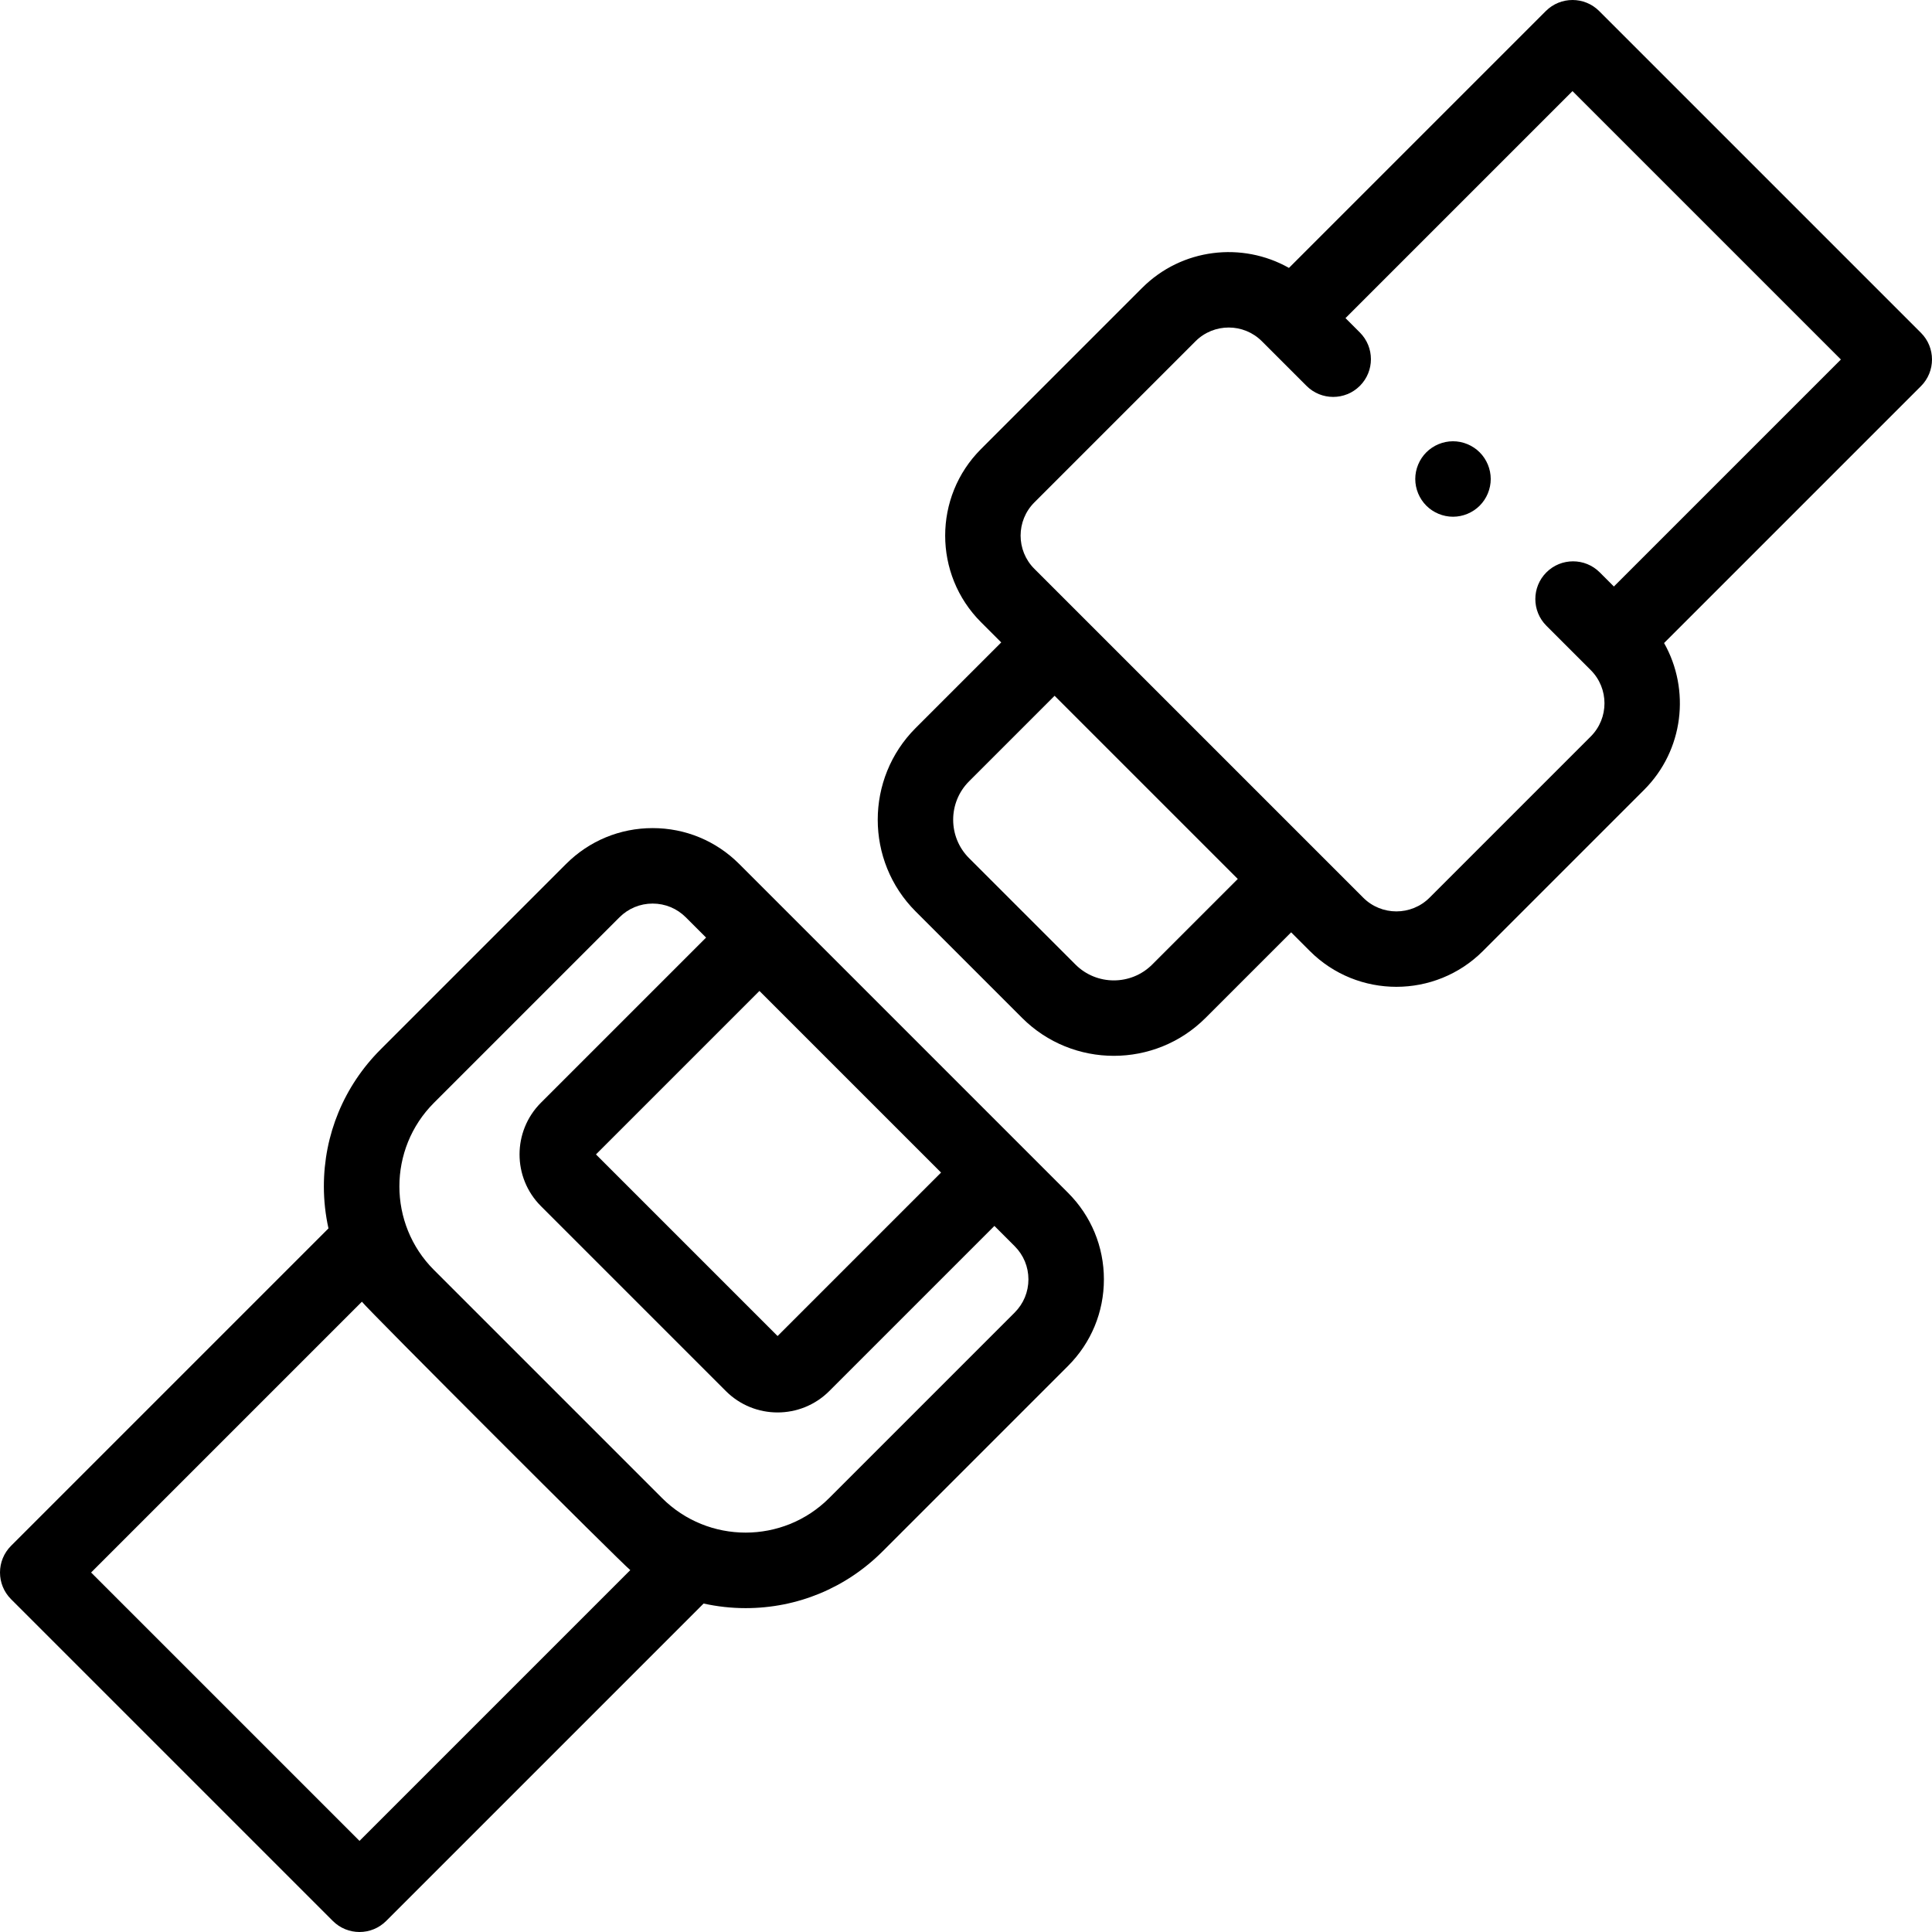
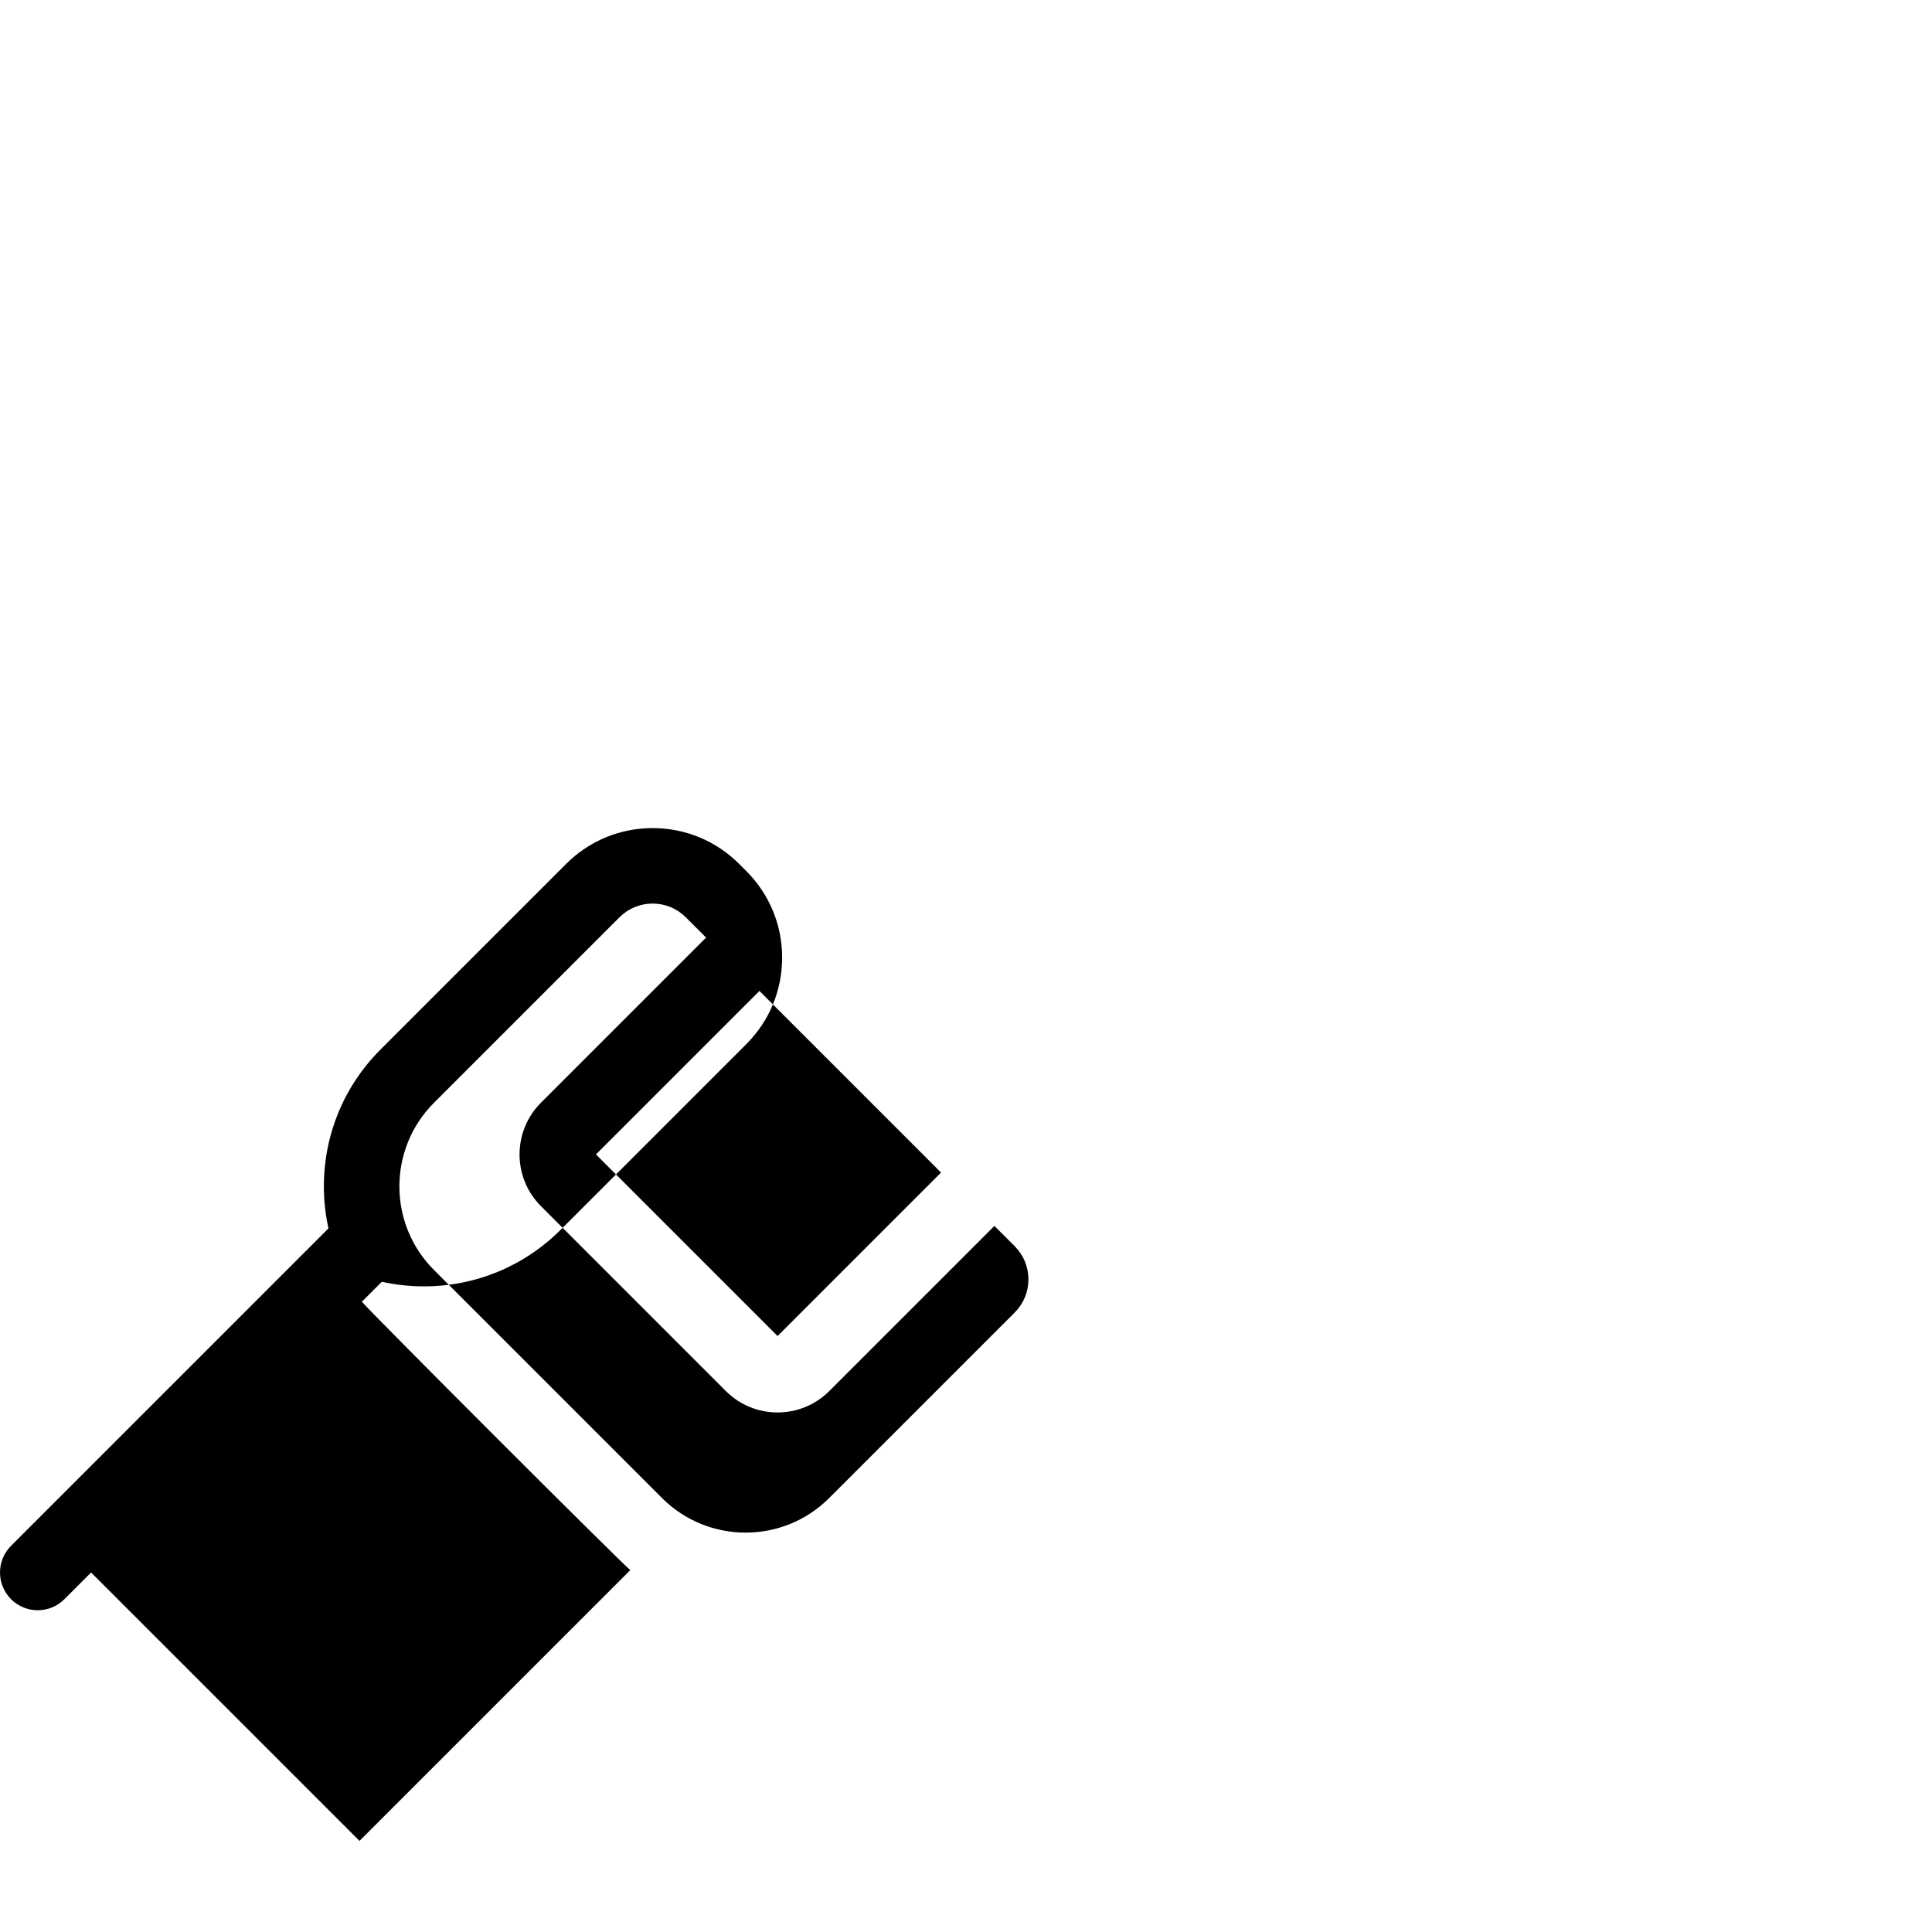
<svg xmlns="http://www.w3.org/2000/svg" id="Layer_1" enable-background="new 0 0 512 512" height="512" viewBox="0 0 512 512" width="512">
  <g id="XMLID_1604_">
    <g id="XMLID_221_">
-       <path id="XMLID_768_" d="m195.888 228.955c-6.125-6.126-14.27-9.5-22.933-9.5s-16.808 3.373-22.934 9.499l-49.162 49.162c-9.693 9.694-15.032 22.582-15.032 36.29 0 3.793.423 7.518 1.22 11.135l-84.118 84.118c-3.905 3.905-3.905 10.237 0 14.143l85.27 85.27c1.953 1.951 4.511 2.928 7.071 2.928s5.118-.977 7.071-2.929l84.118-84.118c3.617.796 7.342 1.219 11.135 1.219 13.708 0 26.596-5.339 36.29-15.032l49.162-49.162c6.126-6.126 9.499-14.271 9.499-22.934s-3.374-16.808-9.499-22.933zm53.501 81.785-43.324 43.324-48.129-48.129 43.323-43.323zm-154.119 177.117-71.127-71.127 71.764-71.764c1.496 2.01 69.116 69.631 71.127 71.127zm173.634-140.021-49.162 49.162c-12.212 12.212-32.082 12.214-44.296 0l-60.443-60.443c-12.213-12.212-12.213-32.084 0-44.296l49.162-49.162c2.348-2.349 5.47-3.642 8.791-3.642 3.32 0 6.442 1.293 8.79 3.642l5.372 5.372-43.768 43.768c-7.552 7.555-7.552 19.845.001 27.397l49.016 49.016c3.777 3.776 8.737 5.664 13.698 5.664s9.923-1.889 13.7-5.664l43.767-43.767 5.373 5.373c2.348 2.348 3.641 5.47 3.641 8.79-.001 3.32-1.294 6.442-3.642 8.79z" />
-       <path id="XMLID_1153_" d="m509.072 88.198-85.27-85.27c-3.906-3.904-10.236-3.904-14.143 0l-68.071 68.072c-12.367-6.991-28.378-5.233-38.901 5.289l-42.722 42.723c-12.645 12.646-12.645 33.221 0 45.865l5.372 5.372-22.673 22.673c-13.408 13.408-13.408 35.225 0 48.633l28.196 28.196c6.704 6.704 15.511 10.056 24.316 10.056s17.612-3.352 24.316-10.056l22.673-22.673 4.957 4.957c6.323 6.323 14.627 9.484 22.933 9.483 8.304-.001 16.611-3.162 22.934-9.483l42.722-42.723c10.521-10.522 12.279-26.533 5.288-38.9l68.072-68.072c3.906-3.904 3.906-10.236.001-14.142zm-203.721 167.41c-5.609 5.611-14.738 5.611-20.348 0l-28.196-28.196c-5.61-5.609-5.61-14.738 0-20.348l22.673-22.673 48.544 48.544zm122.344-100.176-3.745-3.745c-3.904-3.904-10.237-3.905-14.142.001-3.905 3.905-3.905 10.236.001 14.142l11.76 11.759c4.847 4.848 4.847 12.735 0 17.582l-42.721 42.722c-4.85 4.847-12.736 4.849-17.582 0l-87.158-87.158c-4.848-4.847-4.847-12.734 0-17.581l42.721-42.722c4.849-4.846 12.735-4.848 17.582 0l11.827 11.827c3.906 3.904 10.236 3.904 14.143 0 3.905-3.905 3.905-10.237 0-14.143l-3.812-3.811 60.162-60.162 71.127 71.127z" />
-       <path id="XMLID_1157_" d="m385.06 116.939c-2.63 0-5.21 1.07-7.069 2.931-1.86 1.859-2.931 4.439-2.931 7.069s1.07 5.21 2.931 7.07c1.859 1.86 4.439 2.93 7.069 2.93s5.21-1.069 7.07-2.93 2.93-4.44 2.93-7.07-1.069-5.21-2.93-7.069c-1.86-1.86-4.44-2.931-7.07-2.931z" />
+       <path id="XMLID_768_" d="m195.888 228.955c-6.125-6.126-14.27-9.5-22.933-9.5s-16.808 3.373-22.934 9.499l-49.162 49.162c-9.693 9.694-15.032 22.582-15.032 36.29 0 3.793.423 7.518 1.22 11.135l-84.118 84.118c-3.905 3.905-3.905 10.237 0 14.143c1.953 1.951 4.511 2.928 7.071 2.928s5.118-.977 7.071-2.929l84.118-84.118c3.617.796 7.342 1.219 11.135 1.219 13.708 0 26.596-5.339 36.29-15.032l49.162-49.162c6.126-6.126 9.499-14.271 9.499-22.934s-3.374-16.808-9.499-22.933zm53.501 81.785-43.324 43.324-48.129-48.129 43.323-43.323zm-154.119 177.117-71.127-71.127 71.764-71.764c1.496 2.01 69.116 69.631 71.127 71.127zm173.634-140.021-49.162 49.162c-12.212 12.212-32.082 12.214-44.296 0l-60.443-60.443c-12.213-12.212-12.213-32.084 0-44.296l49.162-49.162c2.348-2.349 5.47-3.642 8.791-3.642 3.32 0 6.442 1.293 8.79 3.642l5.372 5.372-43.768 43.768c-7.552 7.555-7.552 19.845.001 27.397l49.016 49.016c3.777 3.776 8.737 5.664 13.698 5.664s9.923-1.889 13.7-5.664l43.767-43.767 5.373 5.373c2.348 2.348 3.641 5.47 3.641 8.79-.001 3.32-1.294 6.442-3.642 8.79z" />
    </g>
  </g>
</svg>